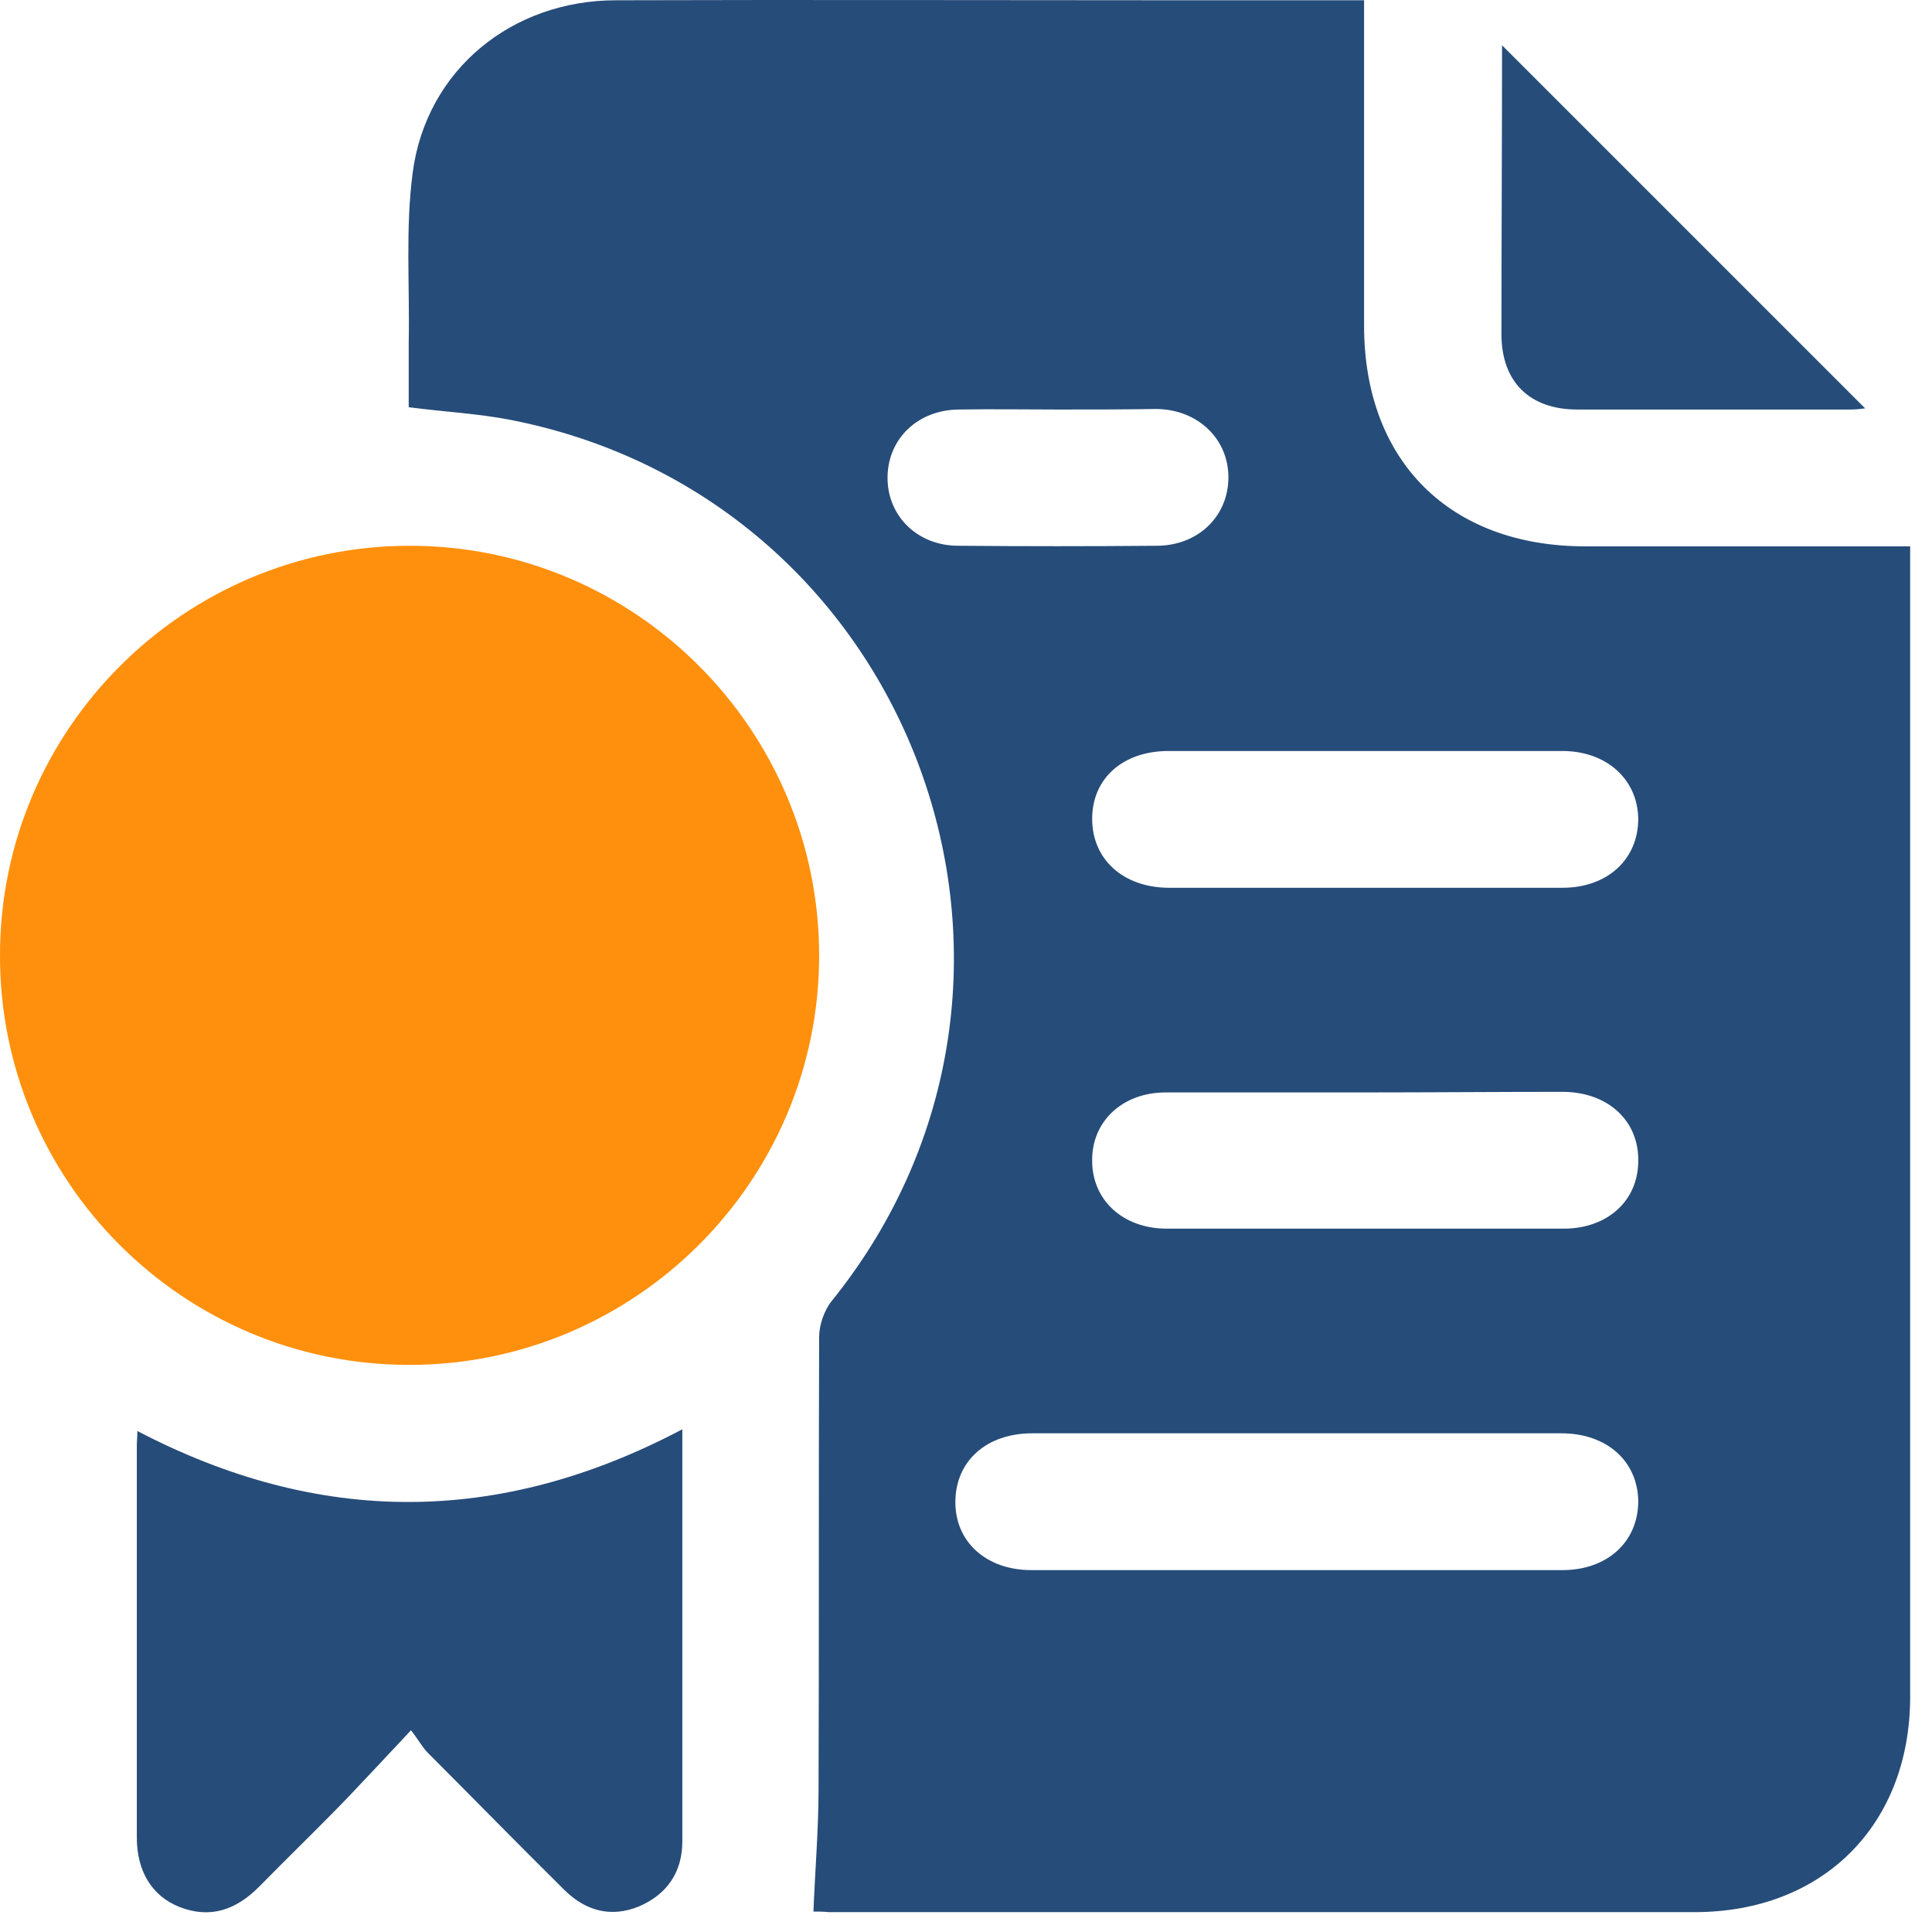
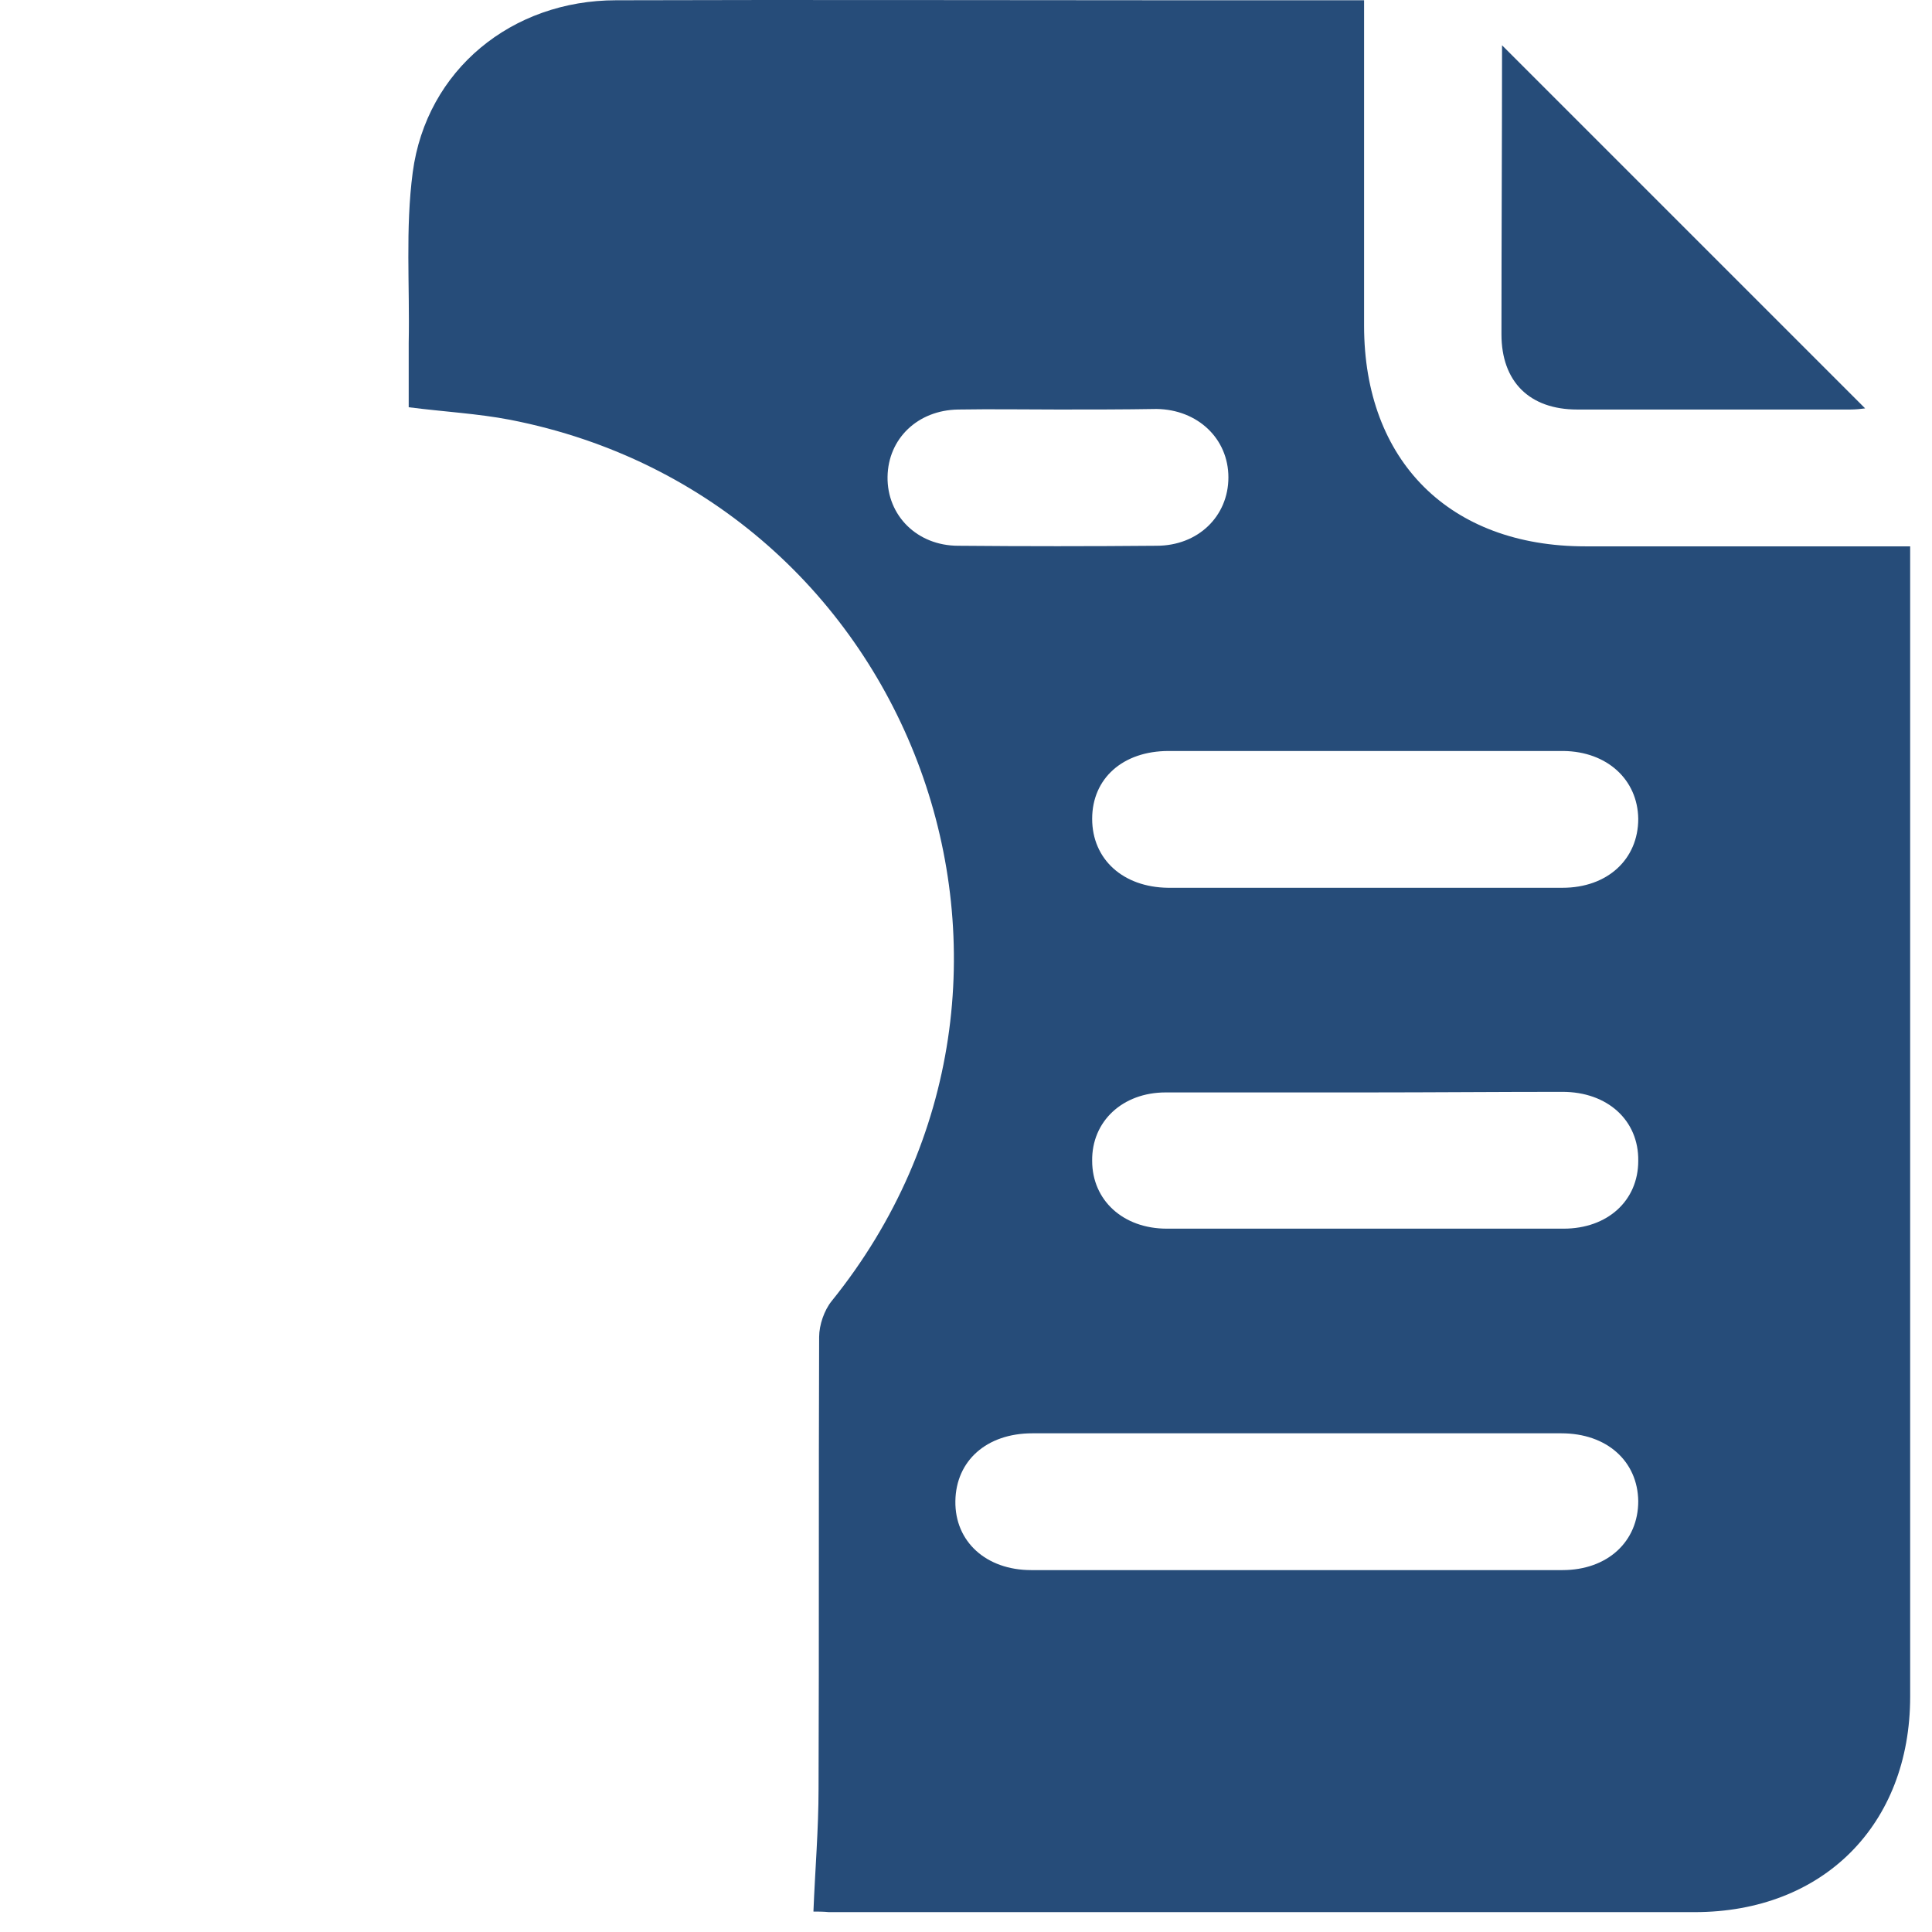
<svg xmlns="http://www.w3.org/2000/svg" width="66" height="66" viewBox="0 0 66 66" fill="none">
  <path d="M27.788 65.302C27.846 63.861 27.963 62.478 27.963 61.115C27.983 55.974 27.963 50.814 27.983 45.673C27.983 45.264 28.158 44.758 28.411 44.446C37.272 33.463 31.293 17.047 17.428 14.341C16.319 14.127 15.17 14.068 13.962 13.912C13.962 13.211 13.962 12.452 13.962 11.712C14.001 9.765 13.845 7.817 14.099 5.889C14.566 2.384 17.487 0.009 21.05 0.009C27.496 -0.011 33.922 0.009 40.368 0.009C42.412 0.009 44.438 0.009 46.599 0.009C46.599 0.281 46.599 0.534 46.599 0.788C46.599 4.234 46.599 7.681 46.599 11.128C46.599 15.743 49.52 18.664 54.154 18.664C57.562 18.664 60.951 18.664 64.358 18.664C64.631 18.664 64.884 18.664 65.254 18.664C65.254 18.956 65.254 19.209 65.254 19.482C65.254 32.314 65.254 45.128 65.254 57.96C65.254 62.342 62.275 65.321 57.893 65.321C48.04 65.321 38.167 65.321 28.314 65.321C28.139 65.302 27.905 65.302 27.788 65.302ZM44.301 48.964C41.283 48.964 38.284 48.964 35.266 48.964C33.708 48.964 32.656 49.898 32.637 51.281C32.617 52.664 33.688 53.637 35.227 53.637C41.283 53.637 47.319 53.637 53.376 53.637C54.914 53.637 55.965 52.664 55.965 51.281C55.946 49.918 54.895 48.964 53.337 48.964C50.338 48.964 47.319 48.964 44.301 48.964ZM46.696 25.655C44.438 25.655 42.179 25.655 39.92 25.655C38.362 25.655 37.31 26.589 37.31 27.972C37.31 29.354 38.362 30.309 39.9 30.328C44.399 30.328 48.877 30.328 53.376 30.328C54.914 30.328 55.965 29.354 55.965 27.972C55.946 26.628 54.895 25.674 53.414 25.655C51.175 25.655 48.936 25.655 46.696 25.655ZM46.677 37.319C44.399 37.319 42.12 37.319 39.822 37.319C38.343 37.319 37.291 38.312 37.31 39.656C37.31 40.999 38.362 41.973 39.861 41.973C44.379 41.973 48.897 41.973 53.414 41.973C54.914 41.973 55.965 41.019 55.965 39.656C55.985 38.273 54.914 37.299 53.376 37.299C51.136 37.299 48.916 37.319 46.677 37.319ZM36.161 13.99C35.013 13.99 33.883 13.971 32.734 13.99C31.352 14.01 30.339 14.983 30.32 16.288C30.3 17.612 31.332 18.644 32.734 18.644C34.993 18.664 37.252 18.664 39.511 18.644C40.932 18.644 41.964 17.632 41.964 16.308C41.964 14.983 40.913 13.99 39.511 13.971C38.401 13.99 37.271 13.99 36.161 13.99Z" fill="#264C79" />
-   <path d="M4.5234e-05 32.626C4.5234e-05 24.915 6.29 18.644 14.001 18.644C21.712 18.644 27.983 24.934 27.983 32.645C27.983 40.357 21.693 46.627 13.982 46.627C6.251 46.627 -0.019 40.357 4.5234e-05 32.626Z" fill="#FF900D" />
-   <path d="M23.309 48.827C23.309 51.885 23.309 54.844 23.309 57.804C23.309 59.499 23.309 61.212 23.309 62.906C23.309 63.958 22.784 64.717 21.829 65.126C20.875 65.516 20.018 65.282 19.298 64.581C17.721 63.023 16.182 61.446 14.624 59.888C14.43 59.693 14.313 59.46 14.04 59.109C13.242 59.966 12.56 60.686 11.879 61.407C10.886 62.439 9.853 63.432 8.841 64.464C8.062 65.243 7.186 65.555 6.134 65.146C5.199 64.776 4.674 63.938 4.674 62.77C4.674 58.311 4.674 53.832 4.674 49.373C4.674 49.236 4.693 49.081 4.693 48.886C10.886 52.118 17.039 52.138 23.309 48.827Z" fill="#264C79" />
  <path d="M51.312 1.547C55.479 5.714 59.587 9.823 63.716 13.951C63.579 13.971 63.385 13.99 63.209 13.99C60.094 13.99 56.998 13.99 53.882 13.99C52.246 13.99 51.292 13.036 51.292 11.42C51.292 8.148 51.312 4.857 51.312 1.547Z" fill="#264C79" />
</svg>